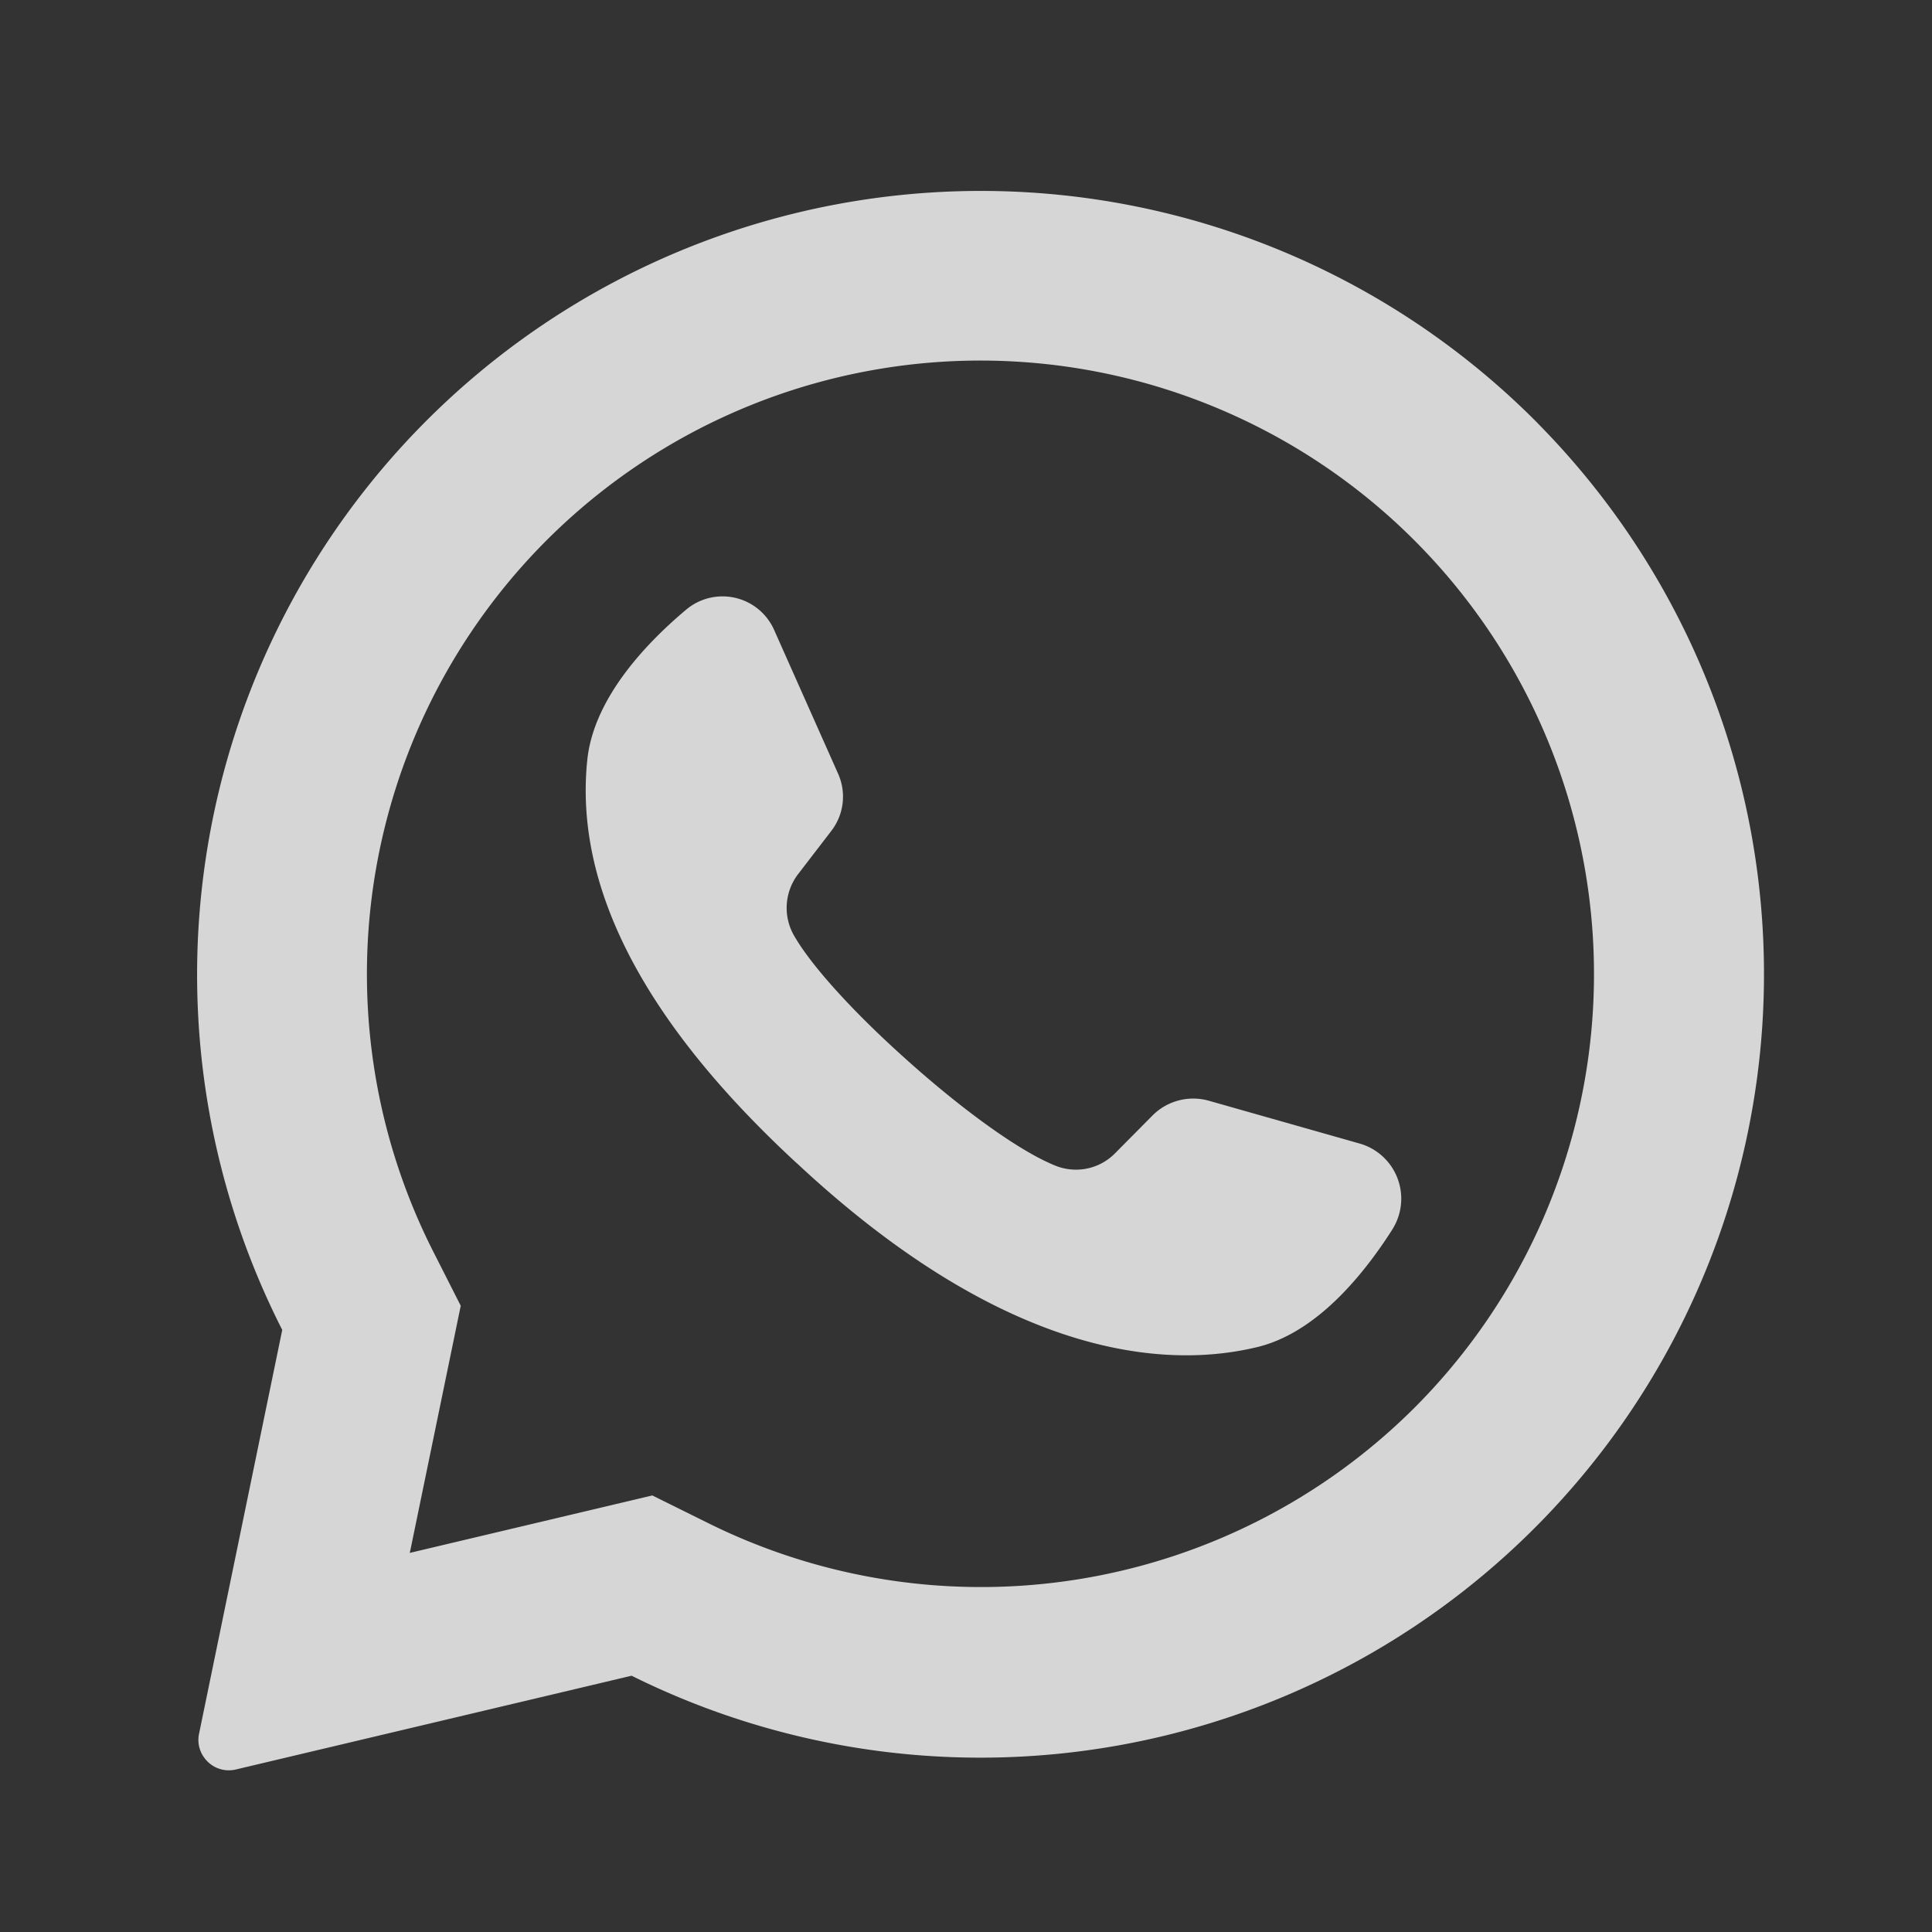
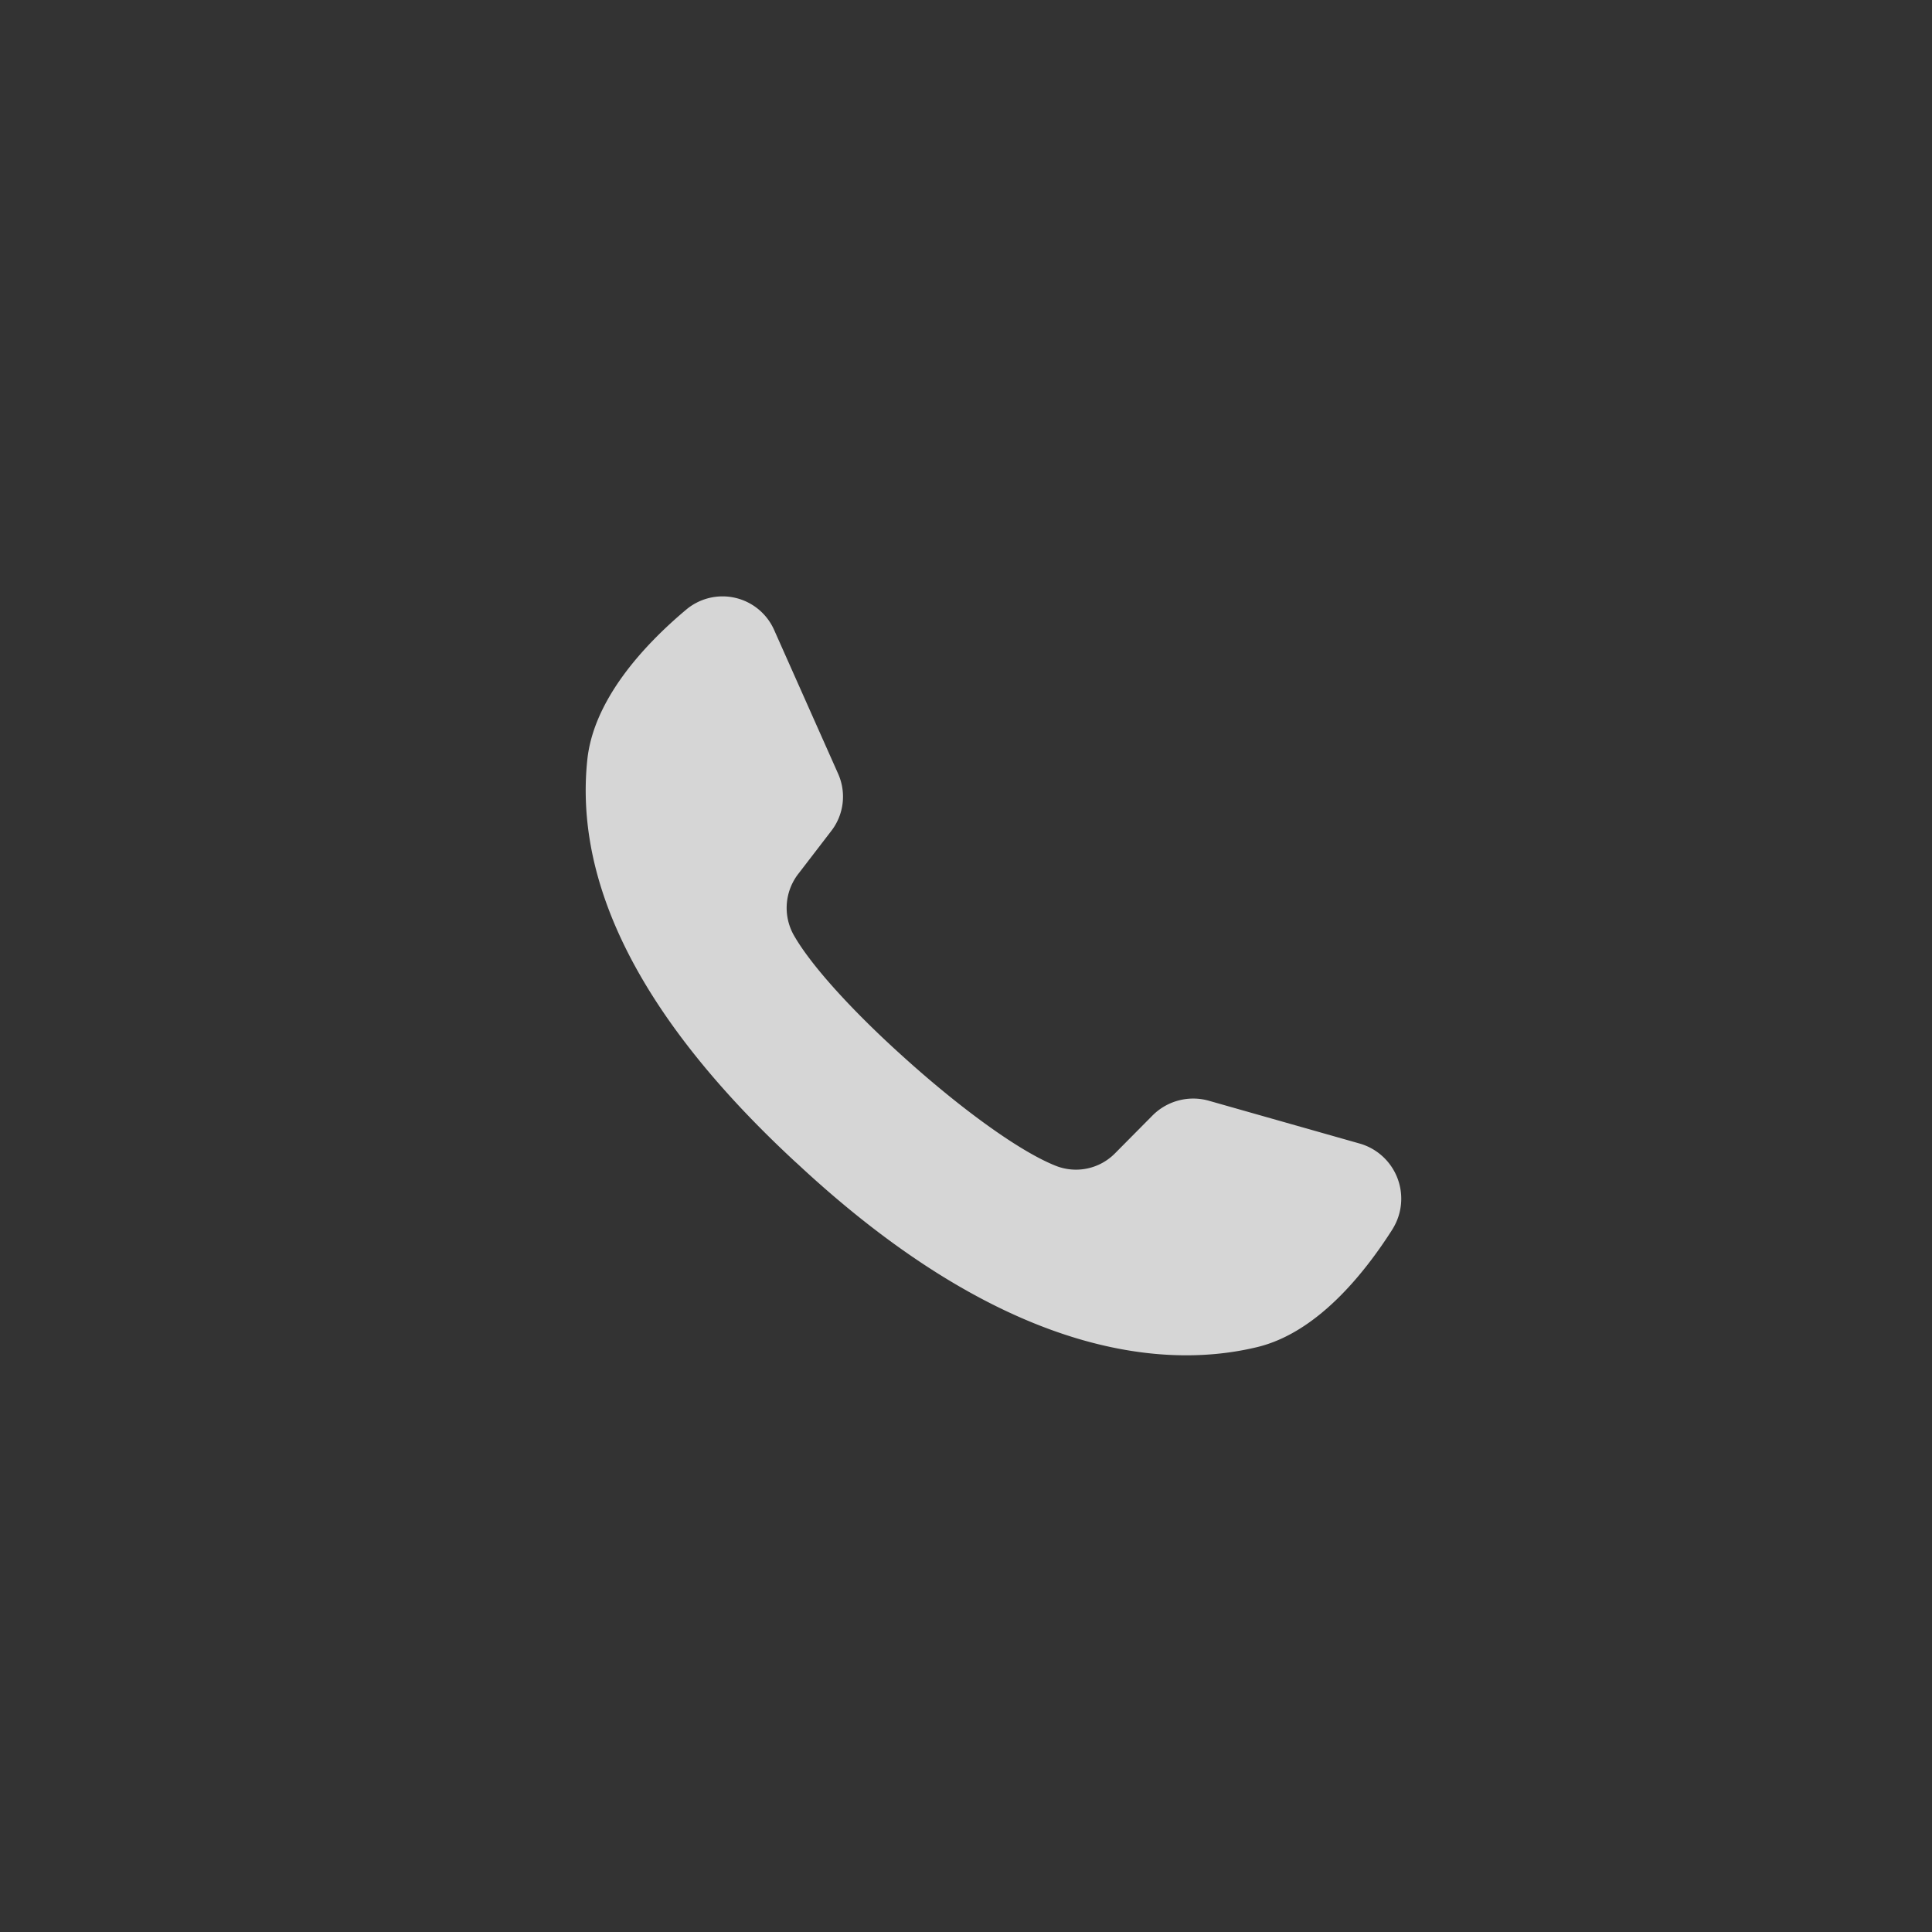
<svg xmlns="http://www.w3.org/2000/svg" width="23" height="23" fill="none">
  <rect width="100%" height="100%" fill="#333333" stroke="none" />
  <g fill="#fff" fill-opacity=".8" clip-path="url(#clip0_67_269)">
-     <path d="M18.306 5.038A9.33 9.33 0 003.36 15.832l-.99 4.806a.355.355 0 00.056.279.36.36 0 00.383.148l4.71-1.116a9.328 9.328 0 0010.787-14.91zM16.838 16.76a7.307 7.307 0 01-8.416 1.368l-.656-.325-2.888.684.008-.036.599-2.906-.322-.635a7.304 7.304 0 1111.675 1.85z" />
    <path d="M16.581 14.628c-.354.557-.913 1.24-1.615 1.409-1.231.297-3.12.01-5.472-2.182l-.029-.026c-2.067-1.916-2.604-3.511-2.474-4.777.072-.718.67-1.368 1.175-1.792a.672.672 0 011.051.242l.761 1.71a.668.668 0 01-.084.683l-.384.5a.662.662 0 00-.06.738c.215.378.732.934 1.304 1.448.643.582 1.356 1.113 1.808 1.295a.653.653 0 00.716-.15l.446-.45a.684.684 0 01.667-.172l1.807.513a.683.683 0 01.383 1.01z" />
  </g>
  <defs>
    <clipPath id="clip0_67_269">
      <path fill="#fff" transform="translate(.689 .688)" d="M0 0h21.968v21.968H0z" />
    </clipPath>
  </defs>
</svg>